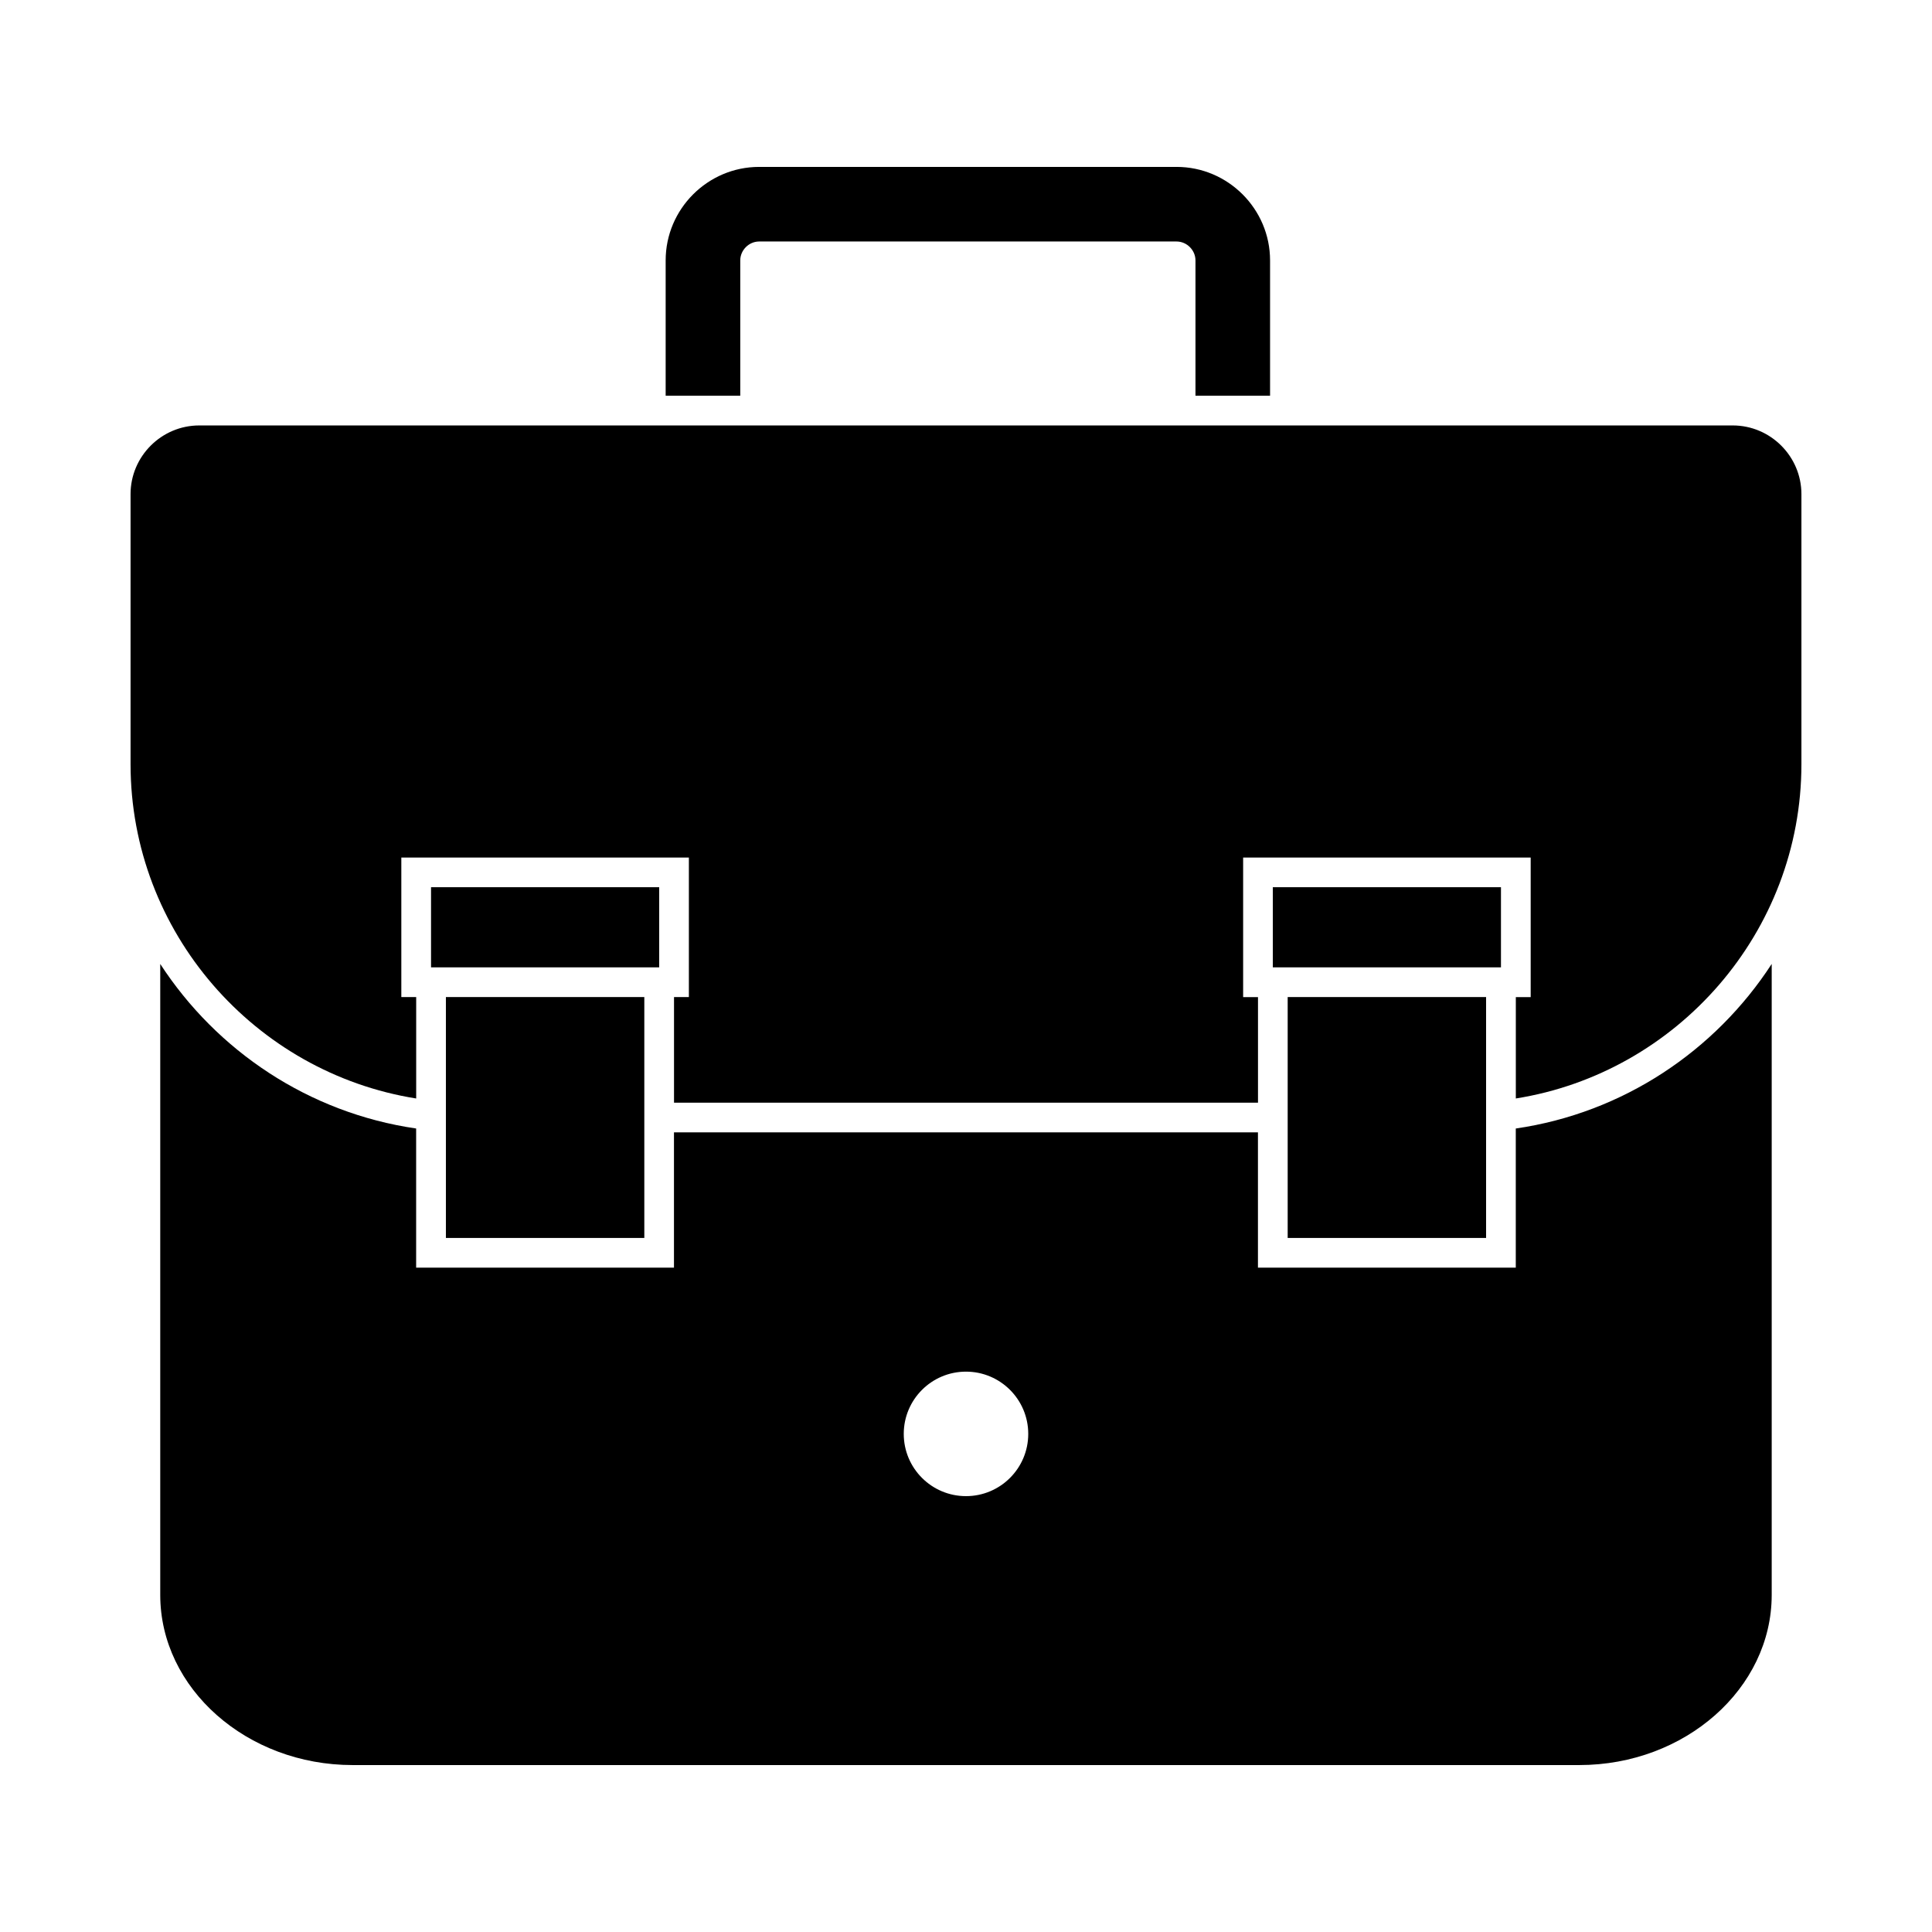
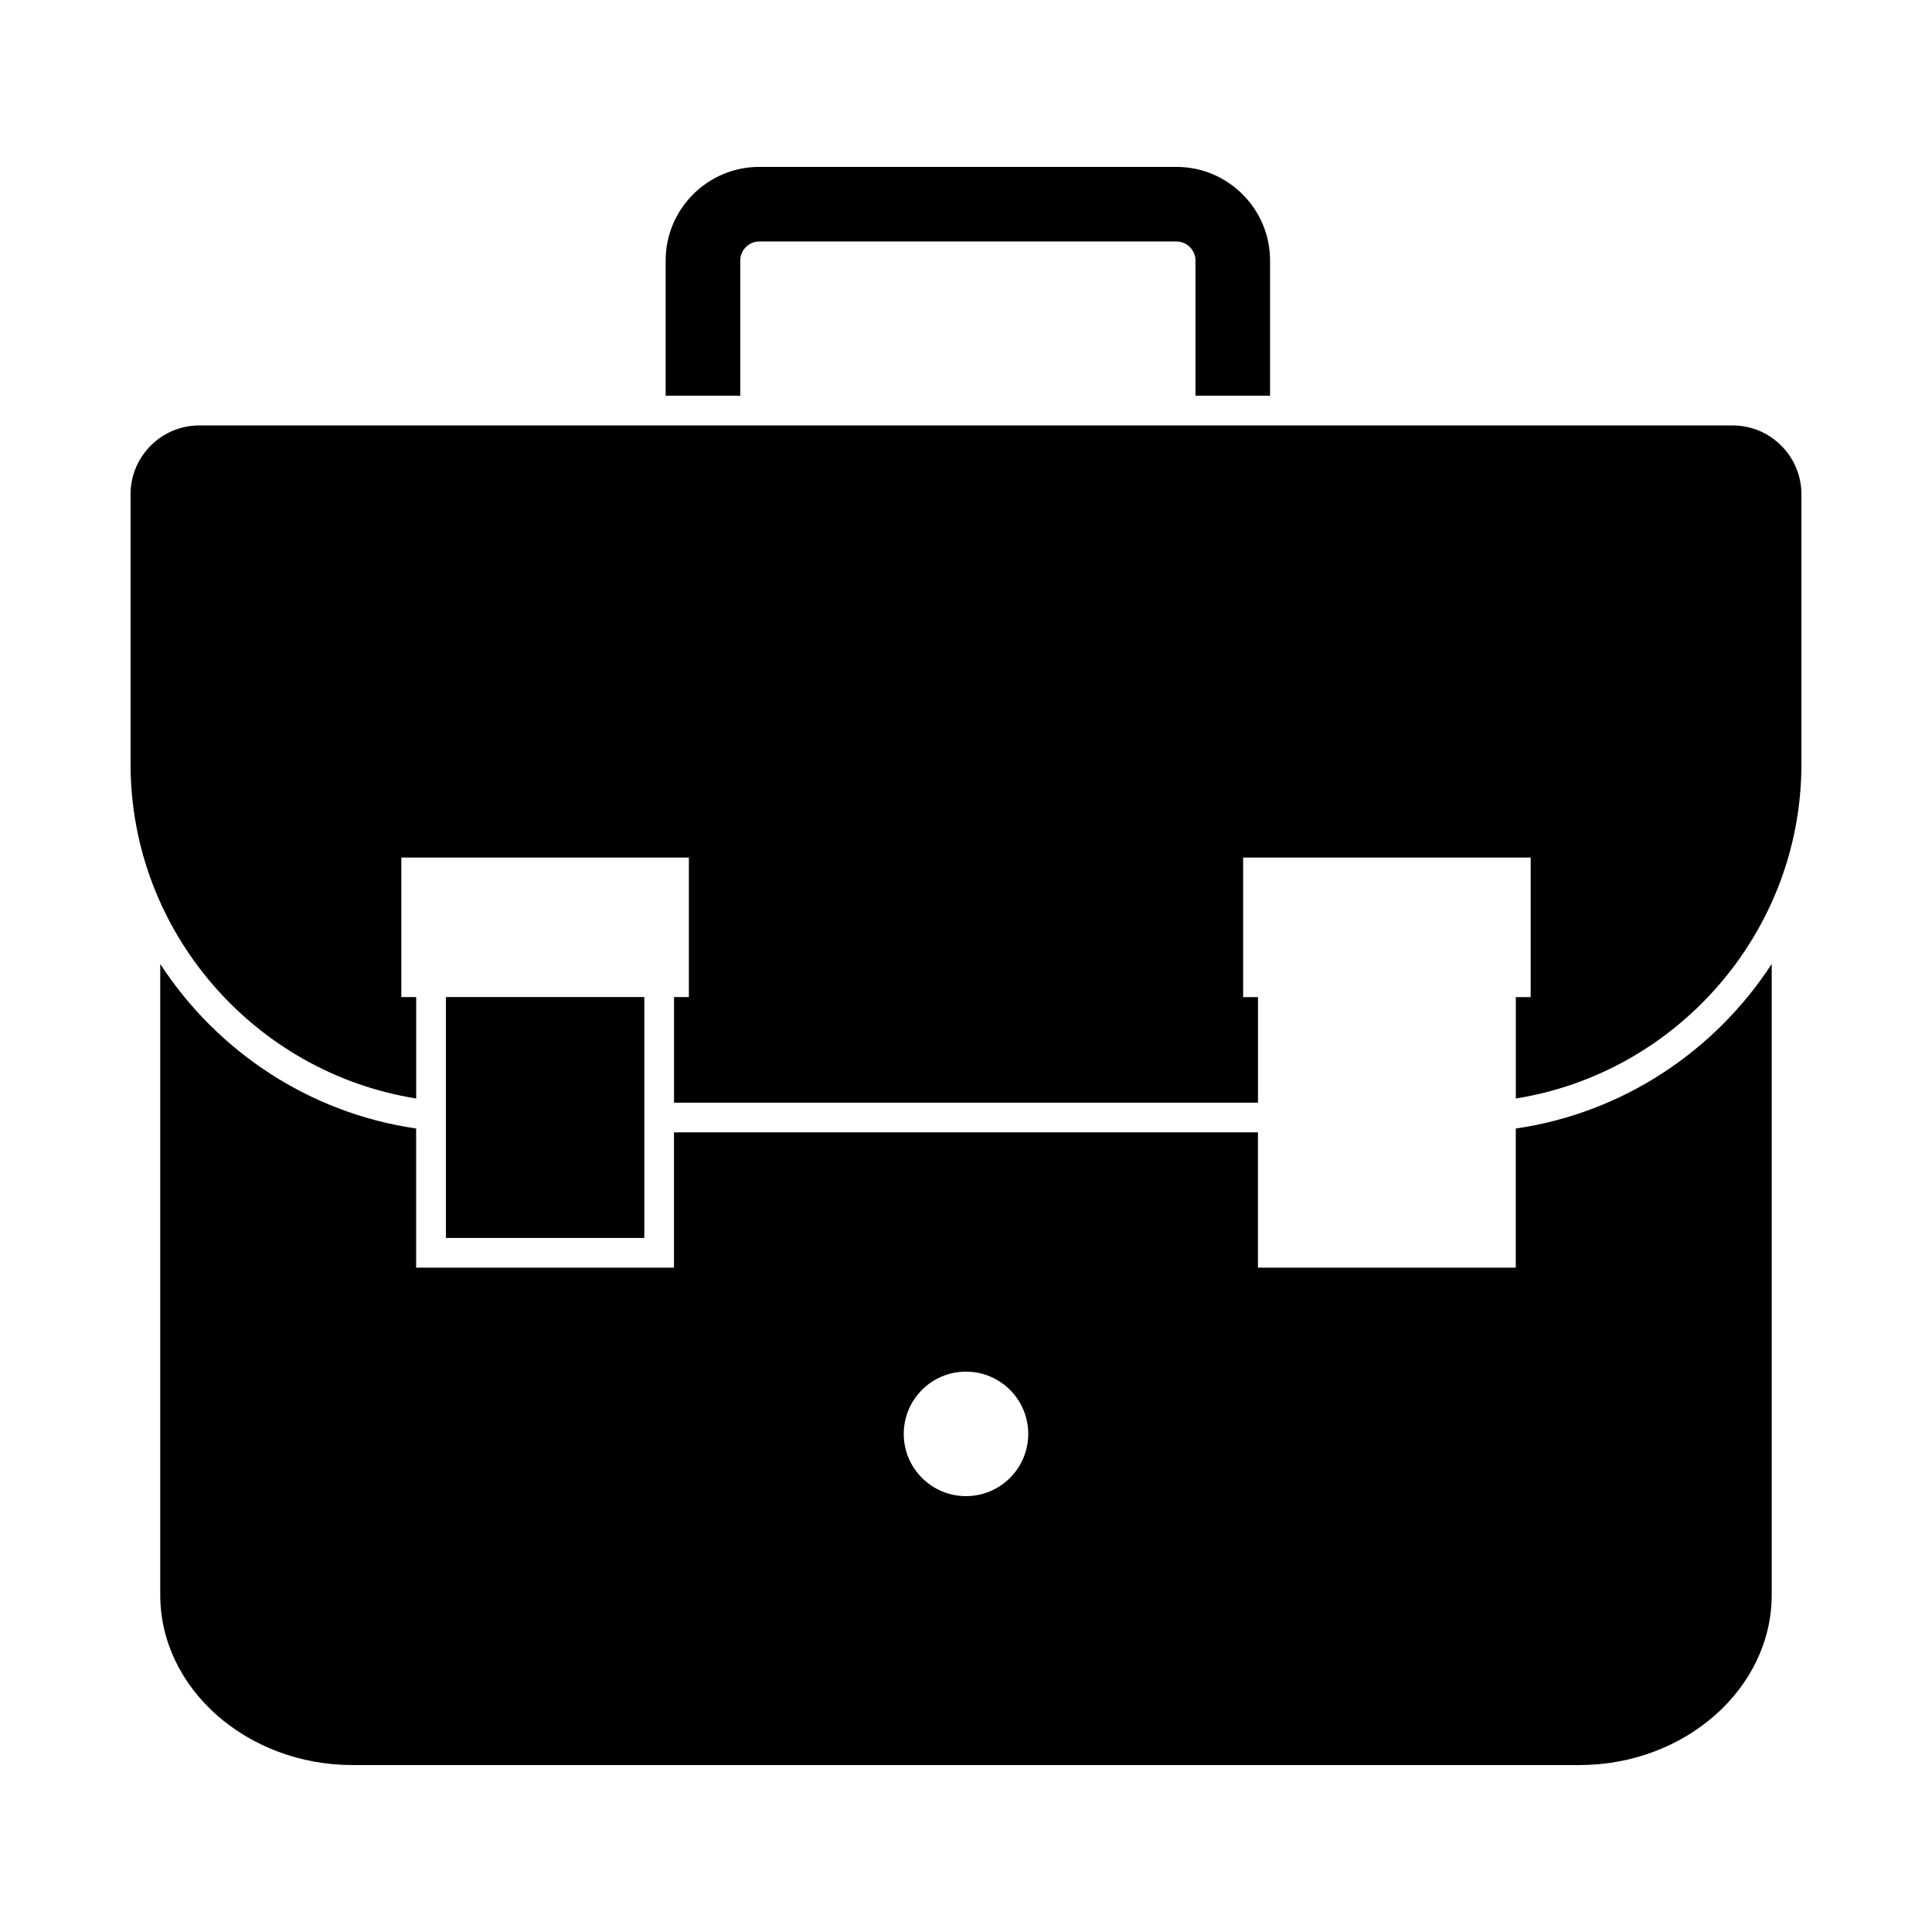
<svg xmlns="http://www.w3.org/2000/svg" fill="#000000" width="800px" height="800px" version="1.1" viewBox="144 144 512 512">
  <g fill-rule="evenodd">
    <path d="m613.52 399.46v167.21c0 24.801-22.945 45.09-50.992 45.09h-325.07c-28.043 0-50.992-20.289-50.992-45.09v-167.21c14.953 23 39.336 39.473 67.816 43.605v36.871h68.328v-35.852h154.76v35.855h68.328v-36.871c28.484-4.137 52.867-20.609 67.816-43.605zm-213.52 108.04c9.109 0 16.496 7.387 16.496 16.496 0 9.109-7.387 16.496-16.496 16.496s-16.496-7.387-16.496-16.496c0-9.109 7.387-16.496 16.496-16.496z" />
    <path d="m480.58 248.87v-35.863c0-13.629-11.148-24.777-24.777-24.777h-110.62c-13.629 0-24.777 11.148-24.777 24.777v35.863h19.77v-35.863c0-2.715 2.293-5.008 5.008-5.008h110.62c2.715 0 5.008 2.293 5.008 5.008v35.863z" />
    <path d="m545.7 435.11c42.746-6.789 75.695-44.047 75.695-88.625v-71.535c0-10.012-8.191-18.203-18.203-18.203h-406.39c-10.012 0-18.203 8.191-18.203 18.203v71.535c0 44.582 32.949 81.832 75.695 88.625v-26.871h-3.938v-36.98h76.203v36.98h-3.938v27.984h154.76v-27.98h-3.938v-36.98h76.203v36.98h-3.938v26.871z" />
-     <path d="m258.23 379.12h60.461v21.238h-60.461z" />
    <path d="m314.75 408.23v63.84h-52.582v-63.84z" />
-     <path d="m481.31 379.12h60.461v21.238h-60.461z" />
-     <path d="m537.83 408.23v63.84h-52.582v-63.84z" />
  </g>
</svg>